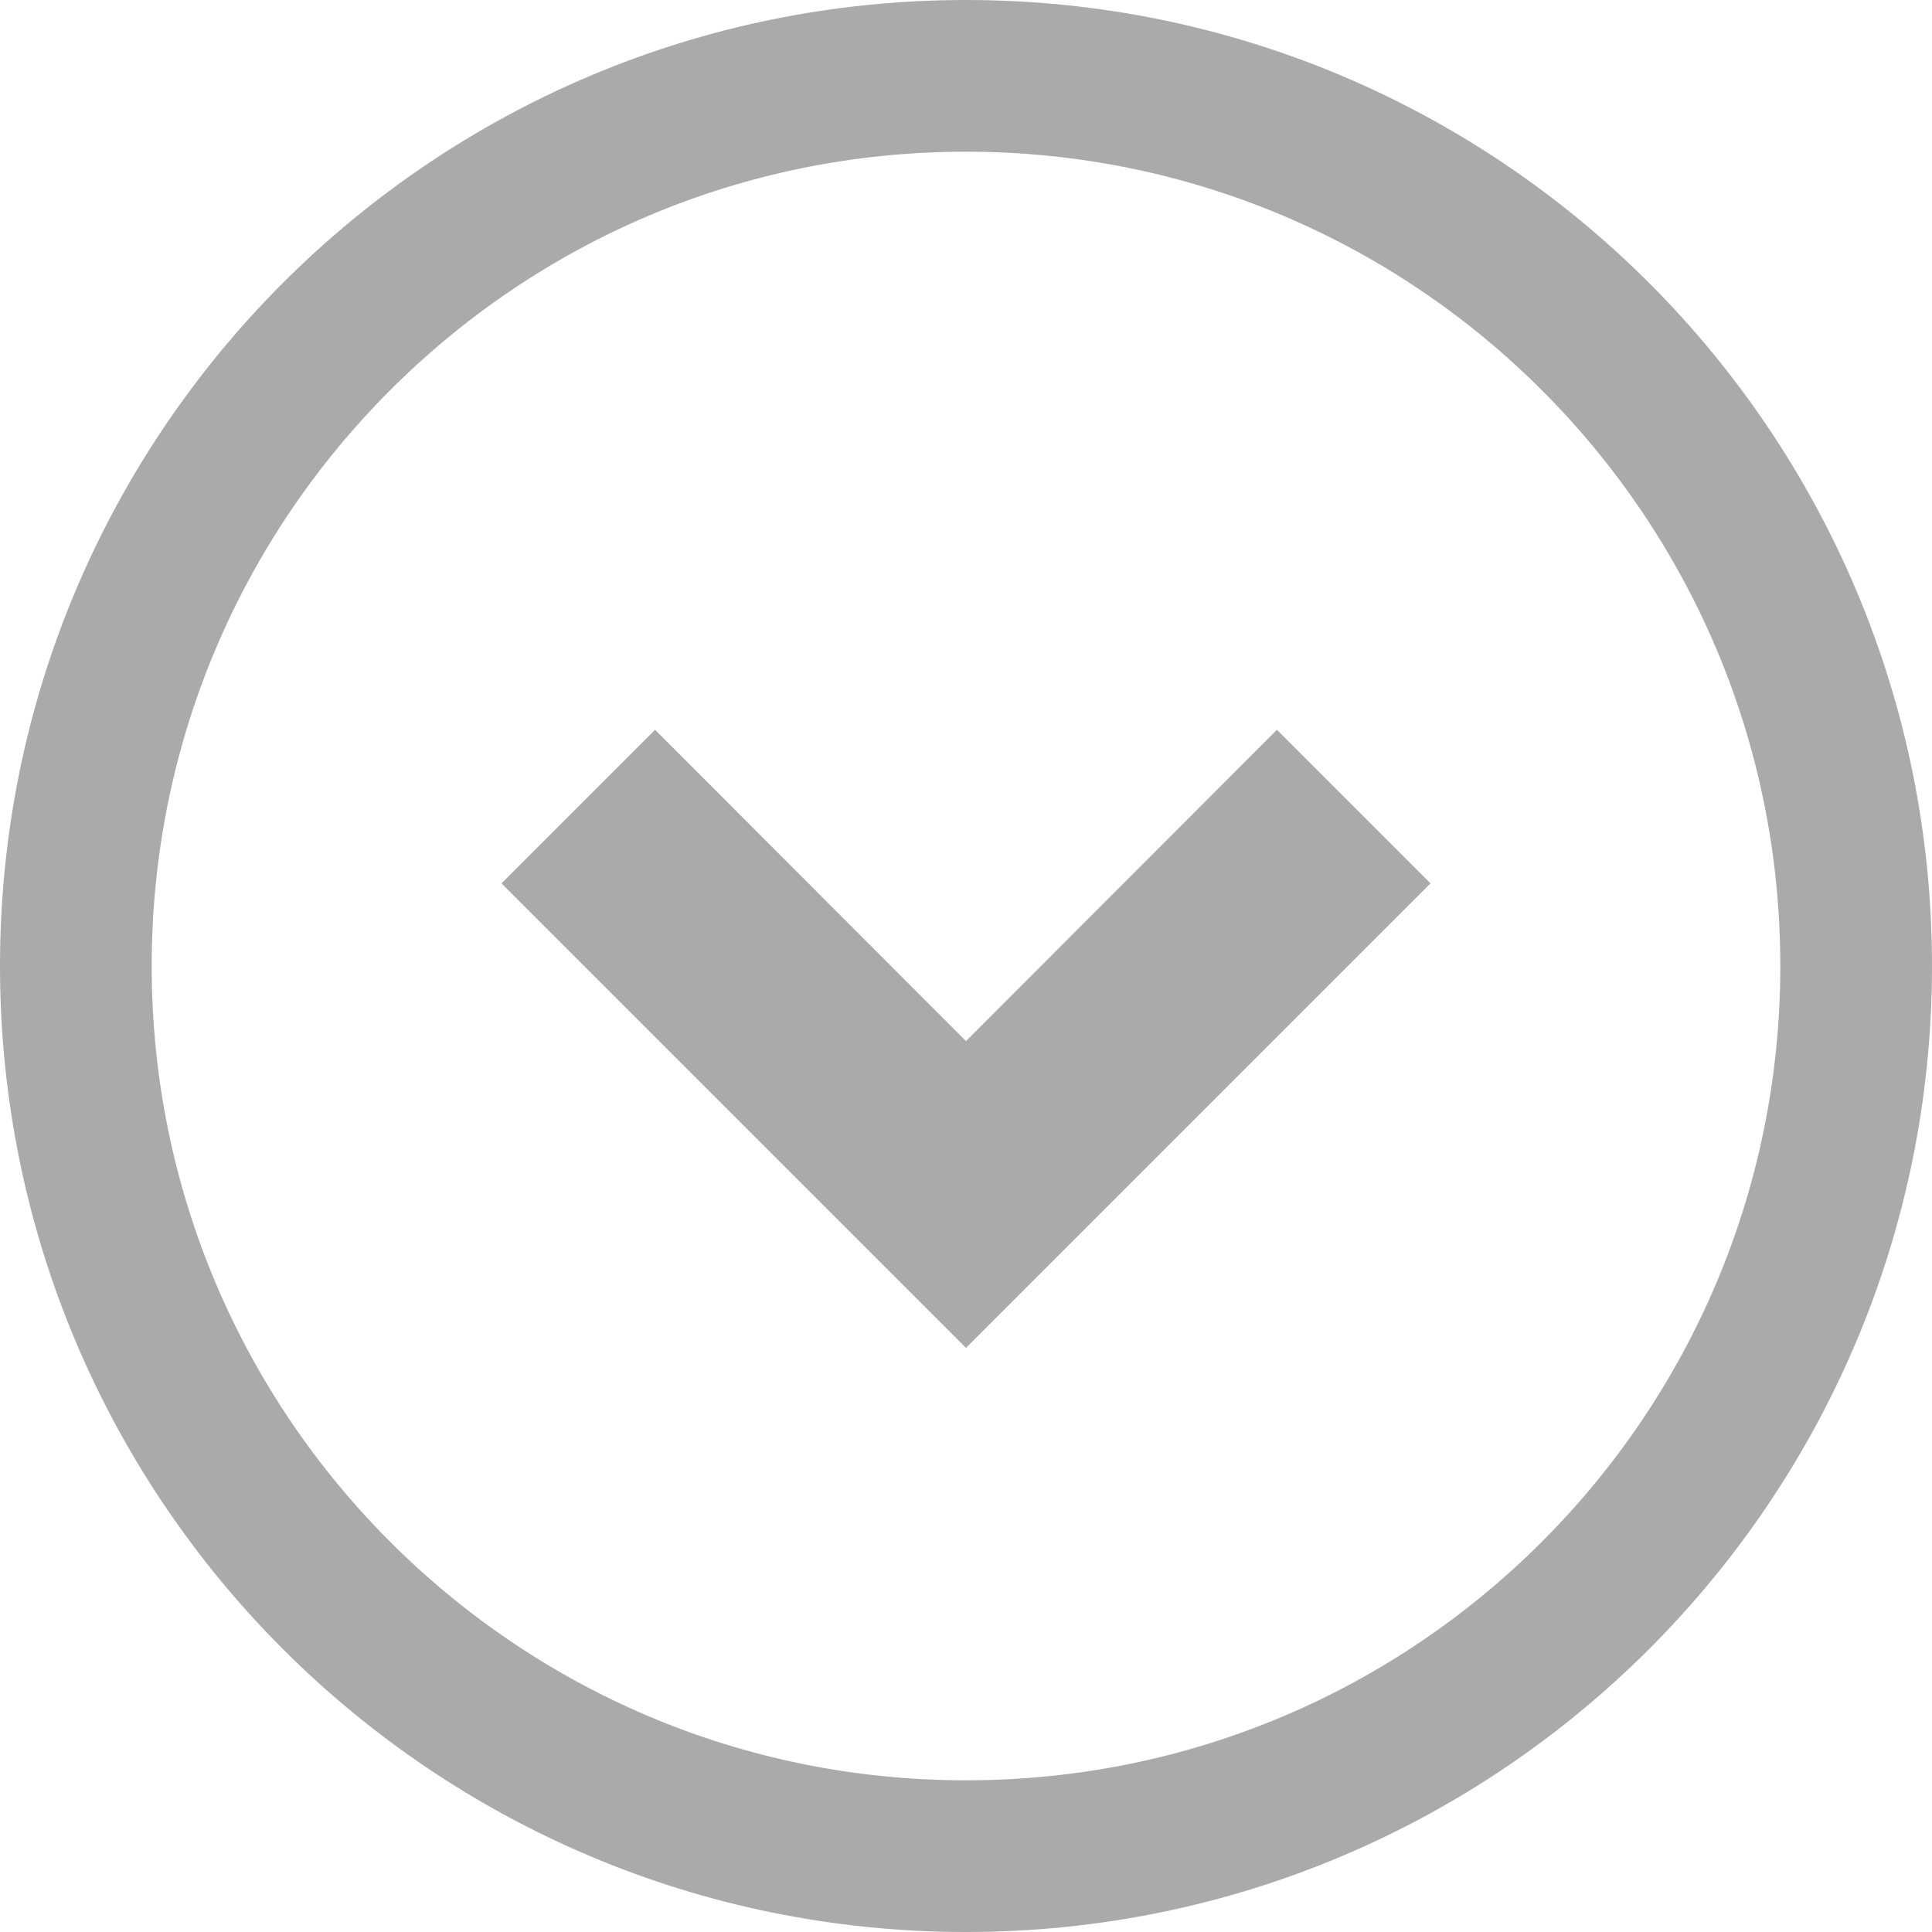
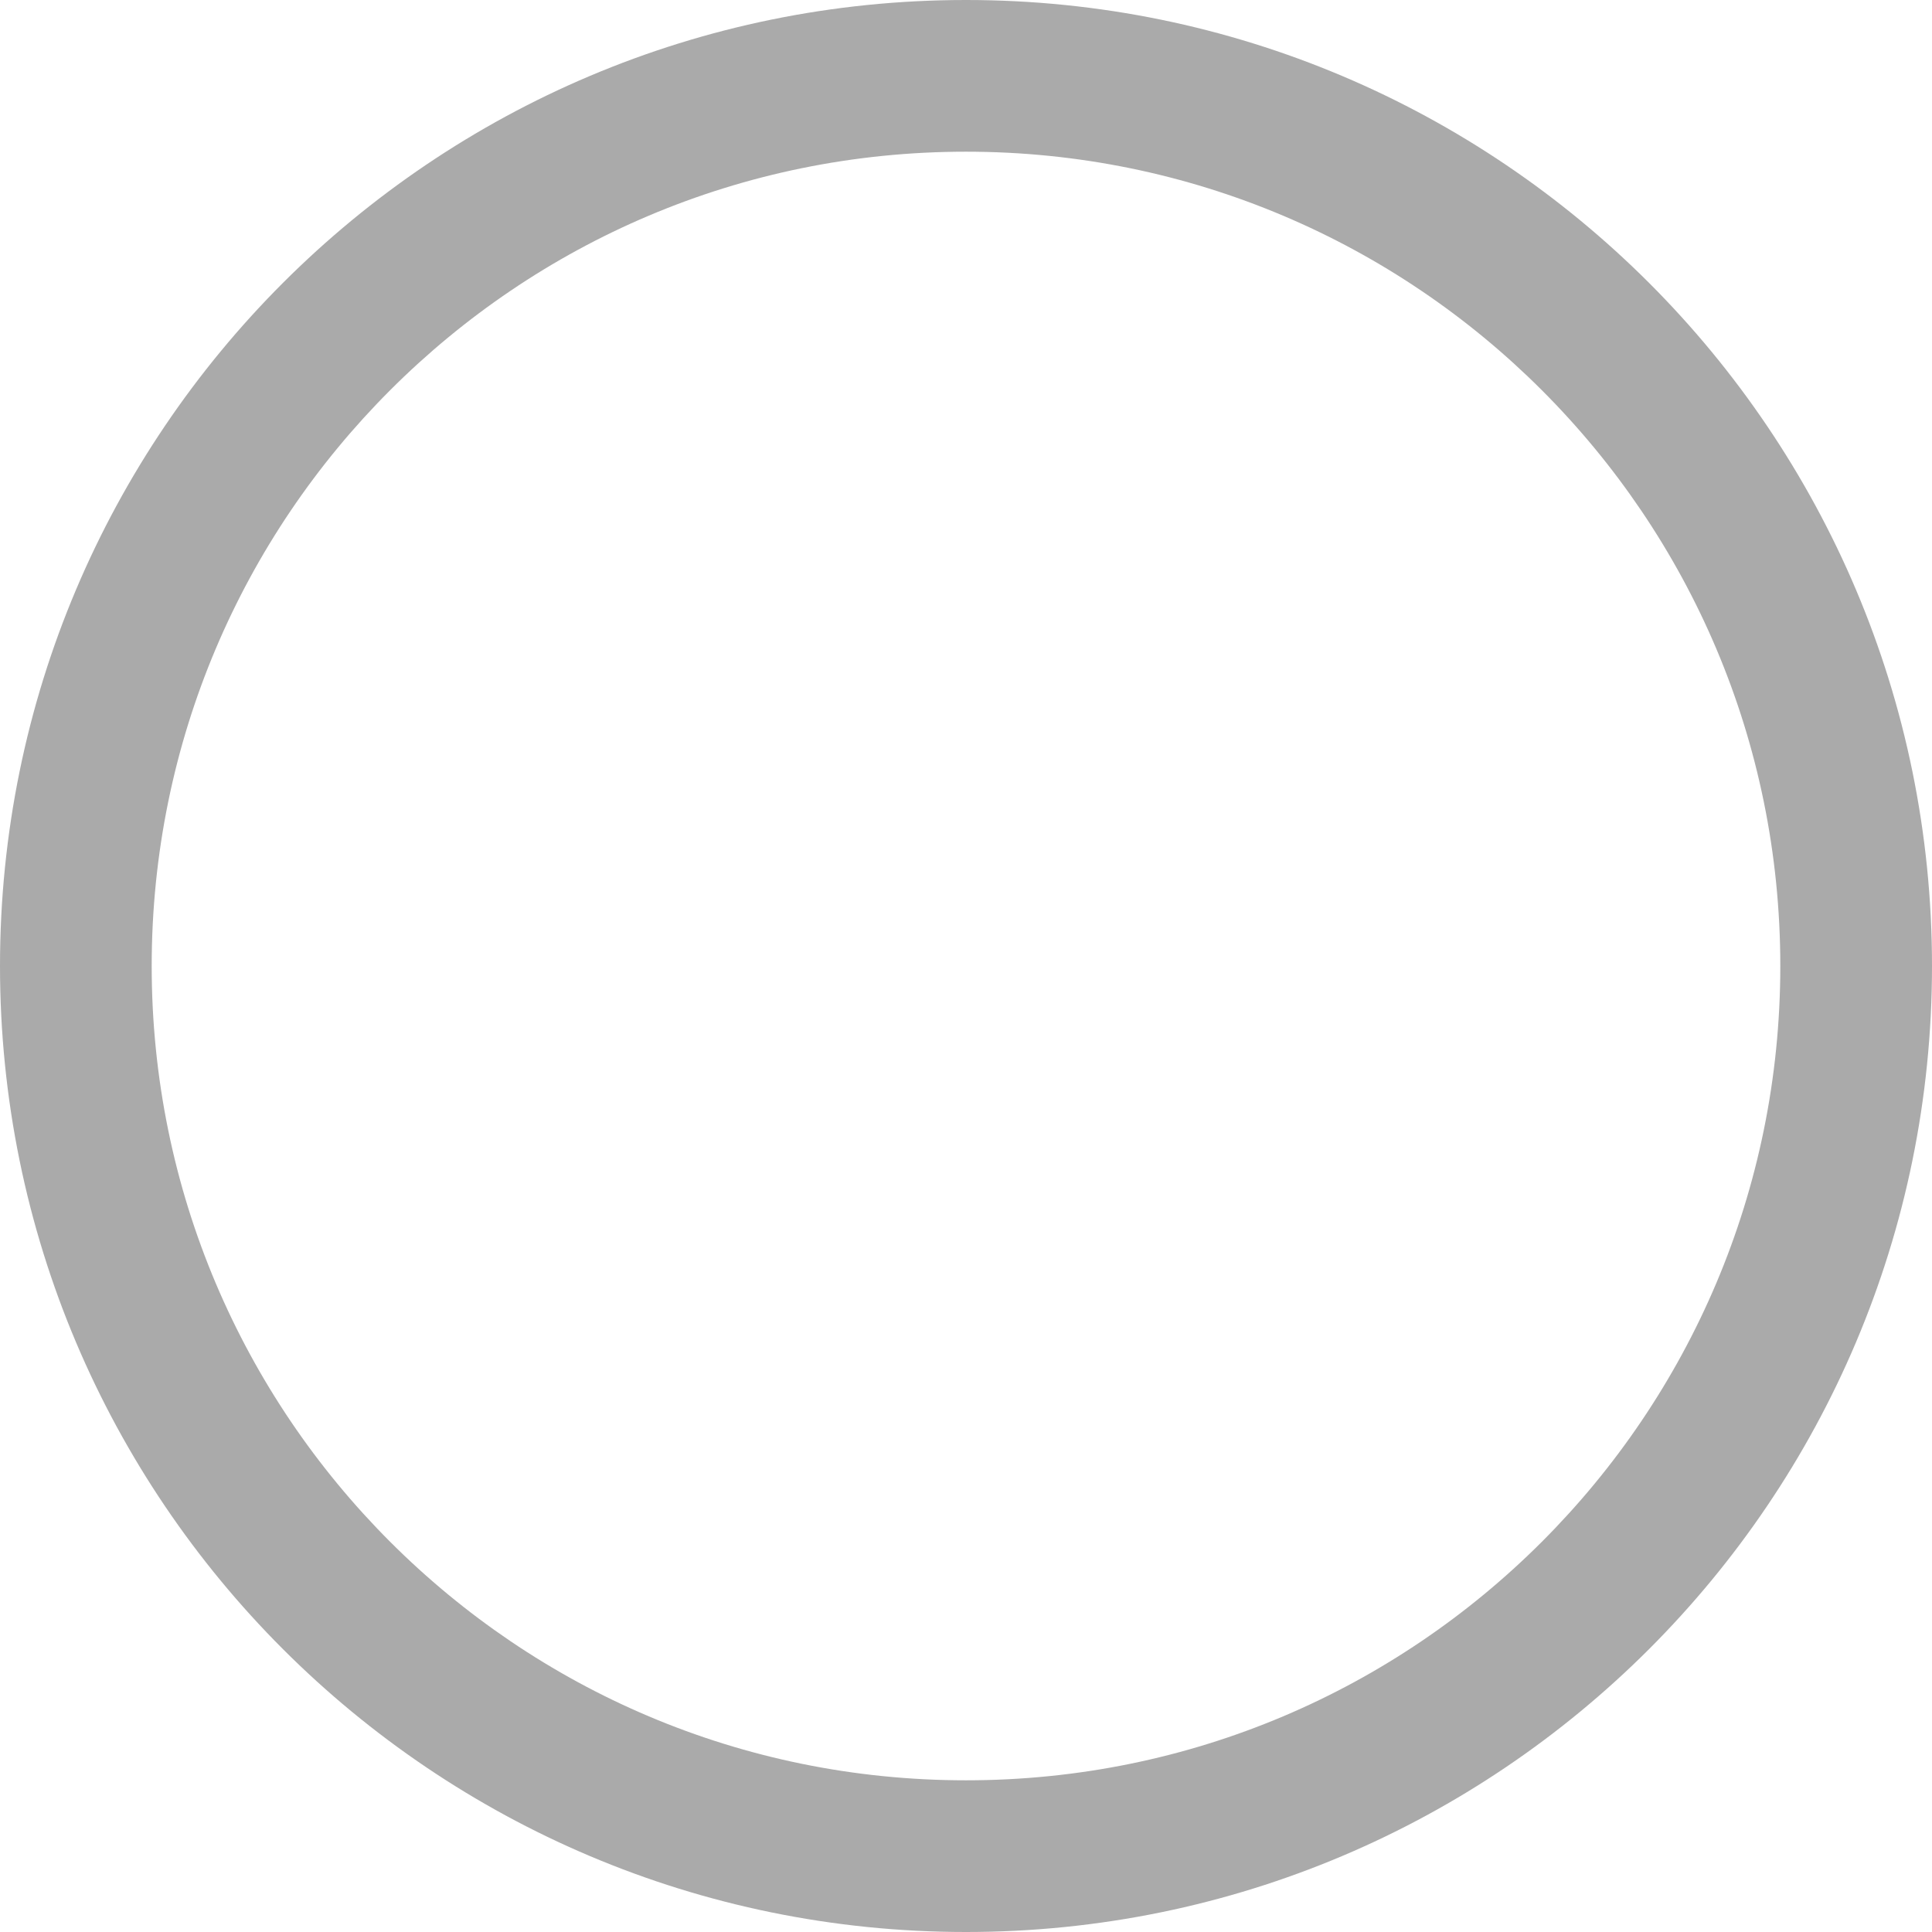
<svg xmlns="http://www.w3.org/2000/svg" version="1.1" id="_x32_" x="0px" y="0px" viewBox="0 0 512 512" style="enable-background:new 0 0 512 512;" xml:space="preserve">
  <style type="text/css">
	.st0{fill:#AAAAAA;}
</style>
  <g>
-     <polygon class="st0" points="256,275.9 173.6,193.4 132.9,234.1 256,357.2 379.1,234.1 338.4,193.4  " />
    <path class="st0" d="M256,0C114.6,0,0,114.6,0,256s114.6,256,256,256s256-114.6,256-256S397.4,0,256,0z M408.6,408.6   c-39.1,39.1-92.9,63.2-152.6,63.2s-113.5-24.1-152.6-63.2s-63.2-93-63.2-152.6s24.1-113.5,63.2-152.6S196.3,40.2,256,40.2   c59.6,0,113.5,24.1,152.6,63.2s63.2,92.9,63.2,152.6C471.8,315.6,447.7,369.5,408.6,408.6z" />
  </g>
</svg>